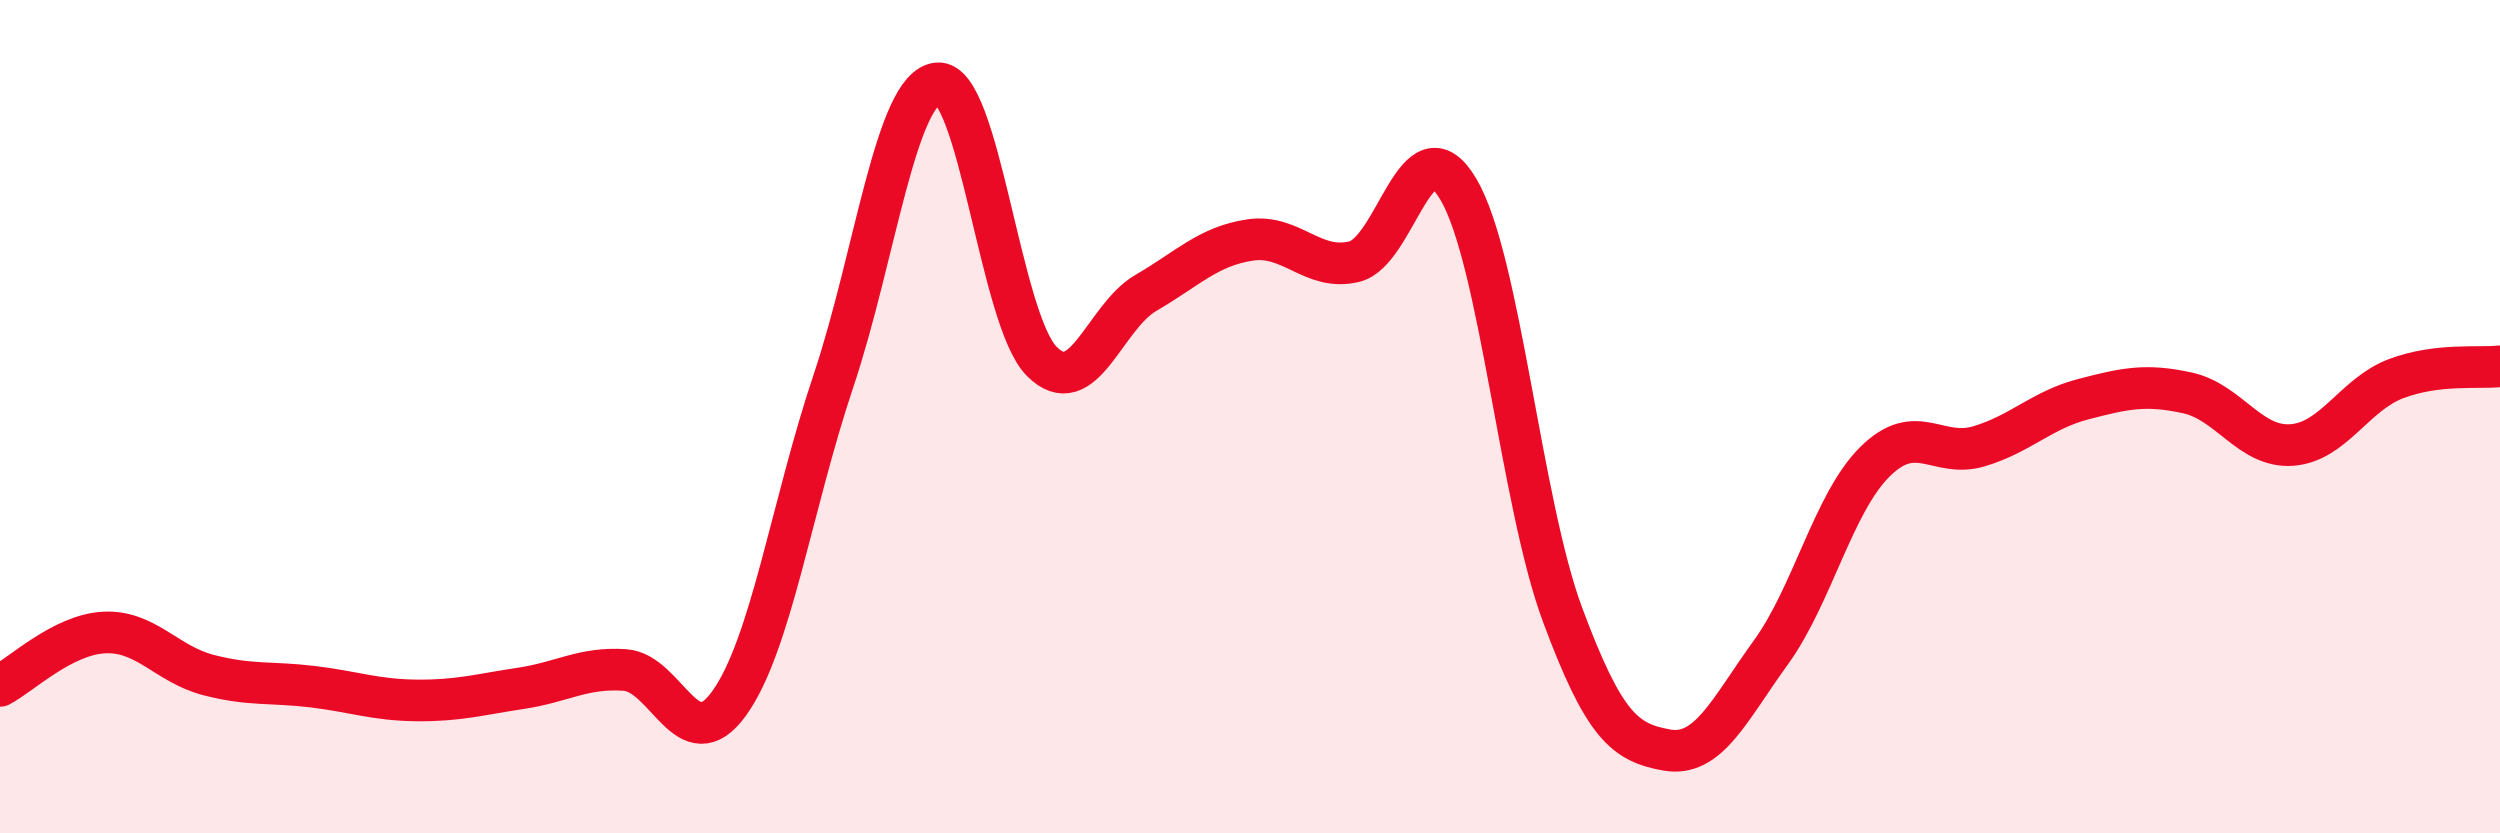
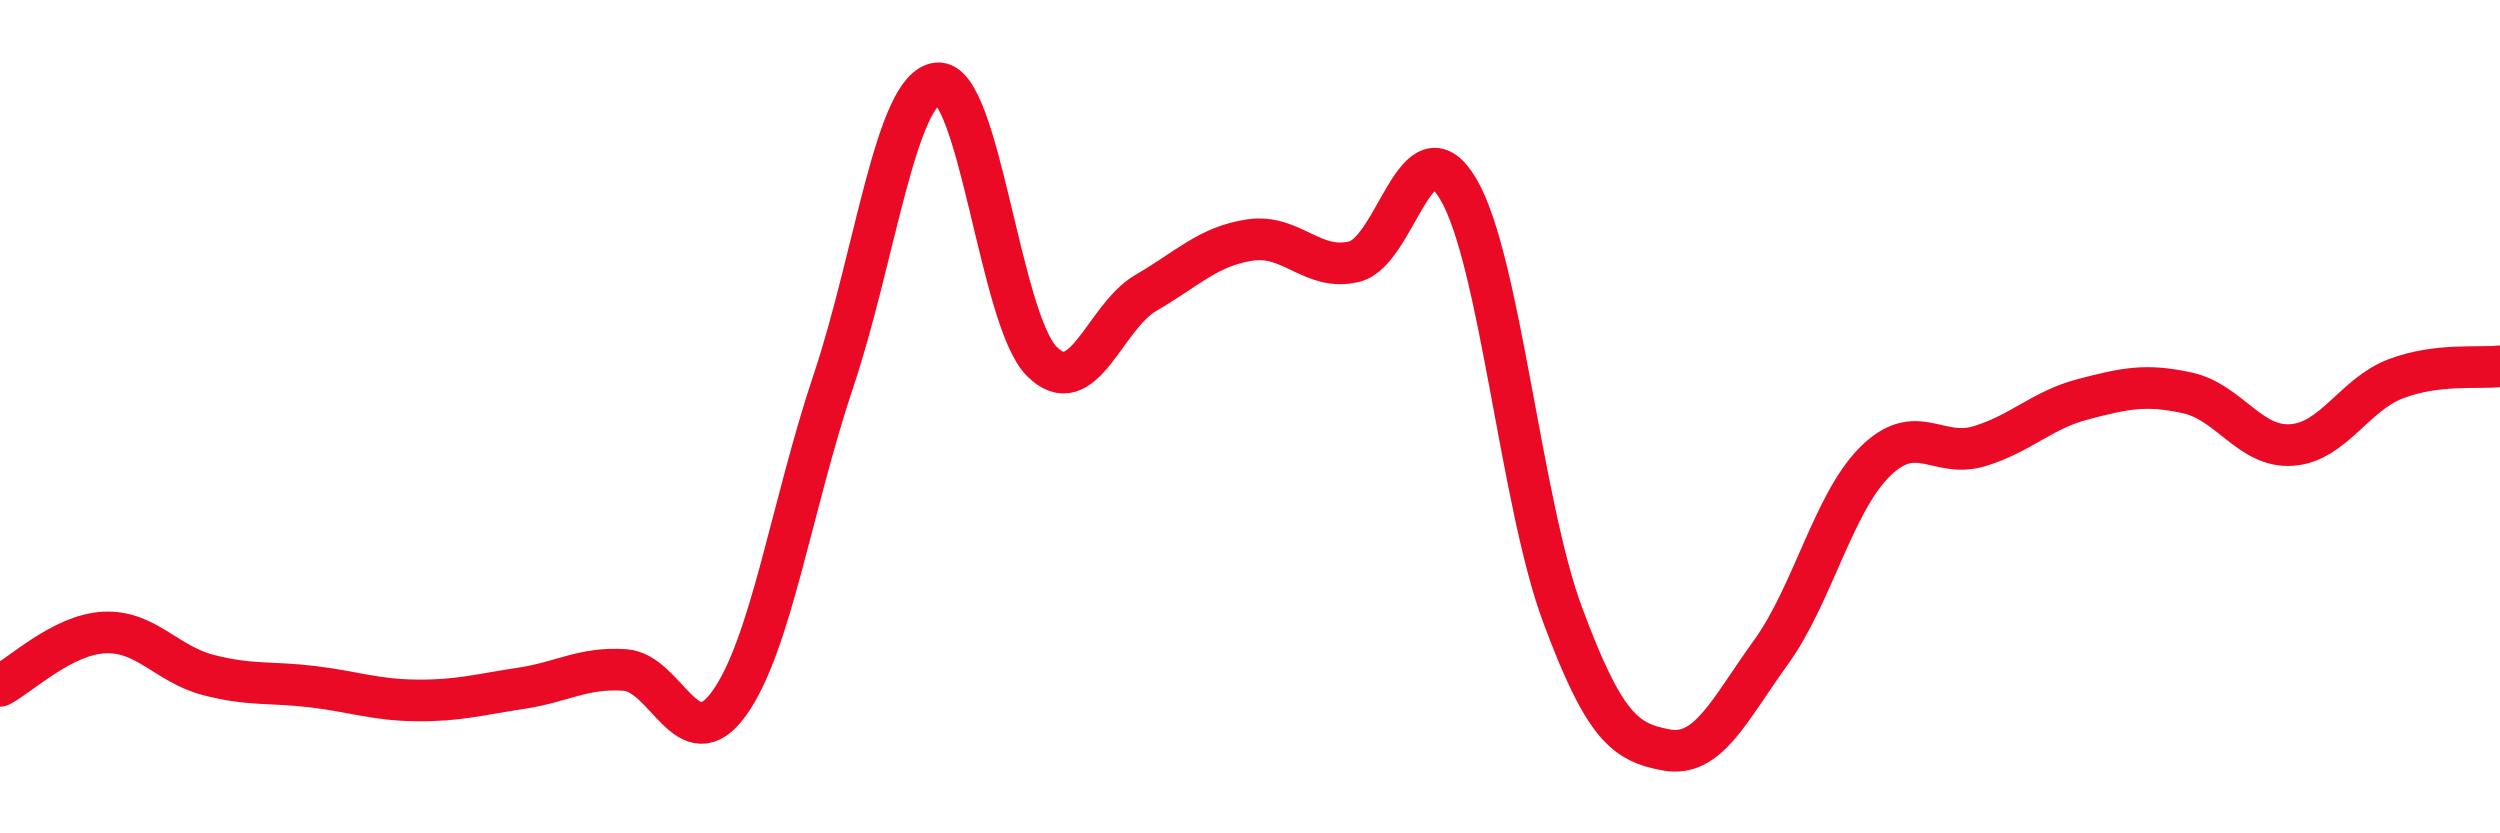
<svg xmlns="http://www.w3.org/2000/svg" width="60" height="20" viewBox="0 0 60 20">
-   <path d="M 0,16.46 C 0.5,16.2 1.5,15.23 2.5,15.18 C 3.5,15.13 4,15.94 5,16.2 C 6,16.46 6.5,16.36 7.5,16.48 C 8.5,16.6 9,16.8 10,16.81 C 11,16.82 11.5,16.67 12.5,16.52 C 13.5,16.37 14,16.01 15,16.08 C 16,16.15 16.5,18.27 17.5,16.88 C 18.5,15.49 19,12.13 20,9.15 C 21,6.17 21.5,2.1 22.5,2 C 23.5,1.9 24,7.66 25,8.67 C 26,9.68 26.5,7.61 27.5,7.03 C 28.5,6.45 29,5.91 30,5.76 C 31,5.61 31.5,6.52 32.5,6.28 C 33.5,6.04 34,2.85 35,4.54 C 36,6.23 36.5,12.06 37.5,14.75 C 38.5,17.44 39,17.82 40,18 C 41,18.18 41.5,17.04 42.5,15.66 C 43.5,14.28 44,12.07 45,11.08 C 46,10.09 46.5,11.01 47.5,10.71 C 48.5,10.41 49,9.84 50,9.58 C 51,9.32 51.5,9.21 52.5,9.43 C 53.5,9.65 54,10.75 55,10.68 C 56,10.61 56.5,9.47 57.5,9.09 C 58.5,8.71 59.5,8.85 60,8.79L60 20L0 20Z" fill="#EB0A25" opacity="0.1" stroke-linecap="round" stroke-linejoin="round" />
  <path d="M 0,16.46 C 0.5,16.2 1.5,15.23 2.5,15.18 C 3.5,15.13 4,15.94 5,16.2 C 6,16.46 6.5,16.36 7.5,16.48 C 8.5,16.6 9,16.8 10,16.81 C 11,16.82 11.5,16.67 12.5,16.52 C 13.5,16.37 14,16.01 15,16.08 C 16,16.15 16.5,18.27 17.5,16.88 C 18.5,15.49 19,12.13 20,9.15 C 21,6.17 21.5,2.1 22.5,2 C 23.5,1.9 24,7.66 25,8.67 C 26,9.68 26.5,7.61 27.5,7.03 C 28.5,6.45 29,5.91 30,5.76 C 31,5.61 31.5,6.52 32.5,6.28 C 33.5,6.04 34,2.85 35,4.54 C 36,6.23 36.5,12.06 37.5,14.75 C 38.5,17.44 39,17.82 40,18 C 41,18.18 41.5,17.04 42.5,15.66 C 43.5,14.28 44,12.07 45,11.08 C 46,10.09 46.5,11.01 47.5,10.71 C 48.5,10.41 49,9.84 50,9.58 C 51,9.32 51.5,9.21 52.5,9.43 C 53.5,9.65 54,10.75 55,10.68 C 56,10.61 56.5,9.47 57.5,9.09 C 58.5,8.71 59.5,8.85 60,8.79" stroke="#EB0A25" stroke-width="1" fill="none" stroke-linecap="round" stroke-linejoin="round" />
</svg>